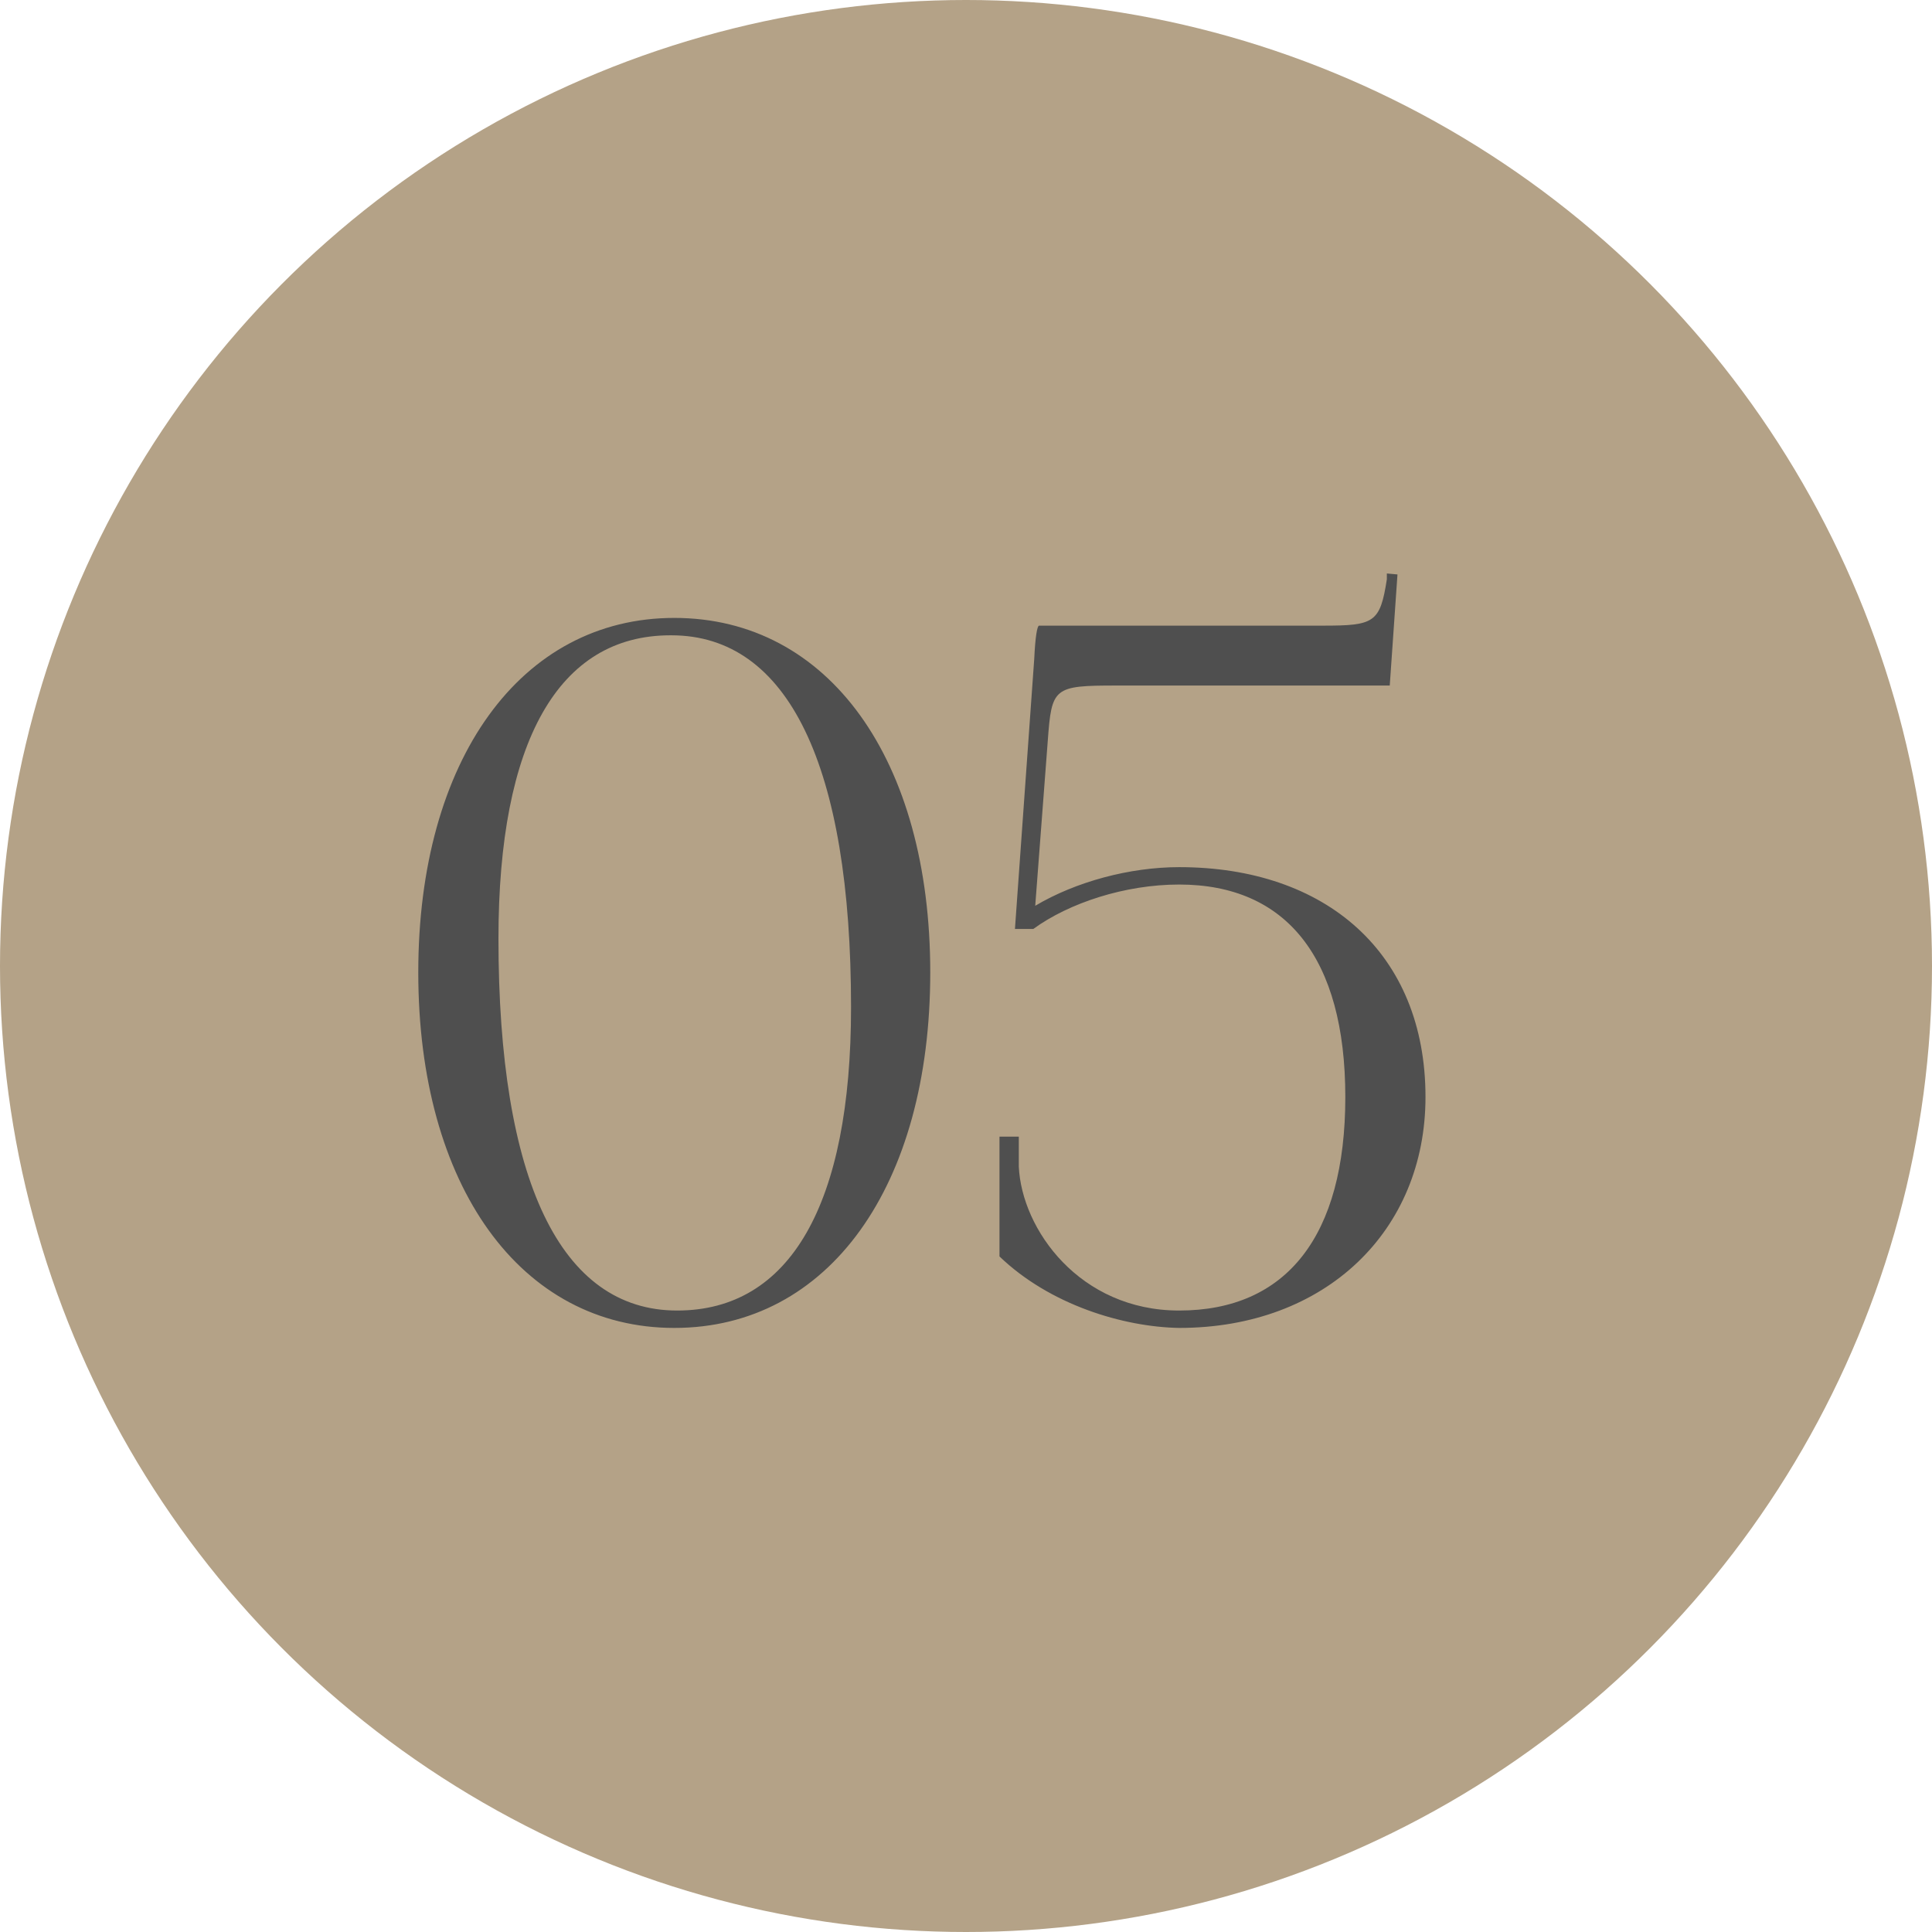
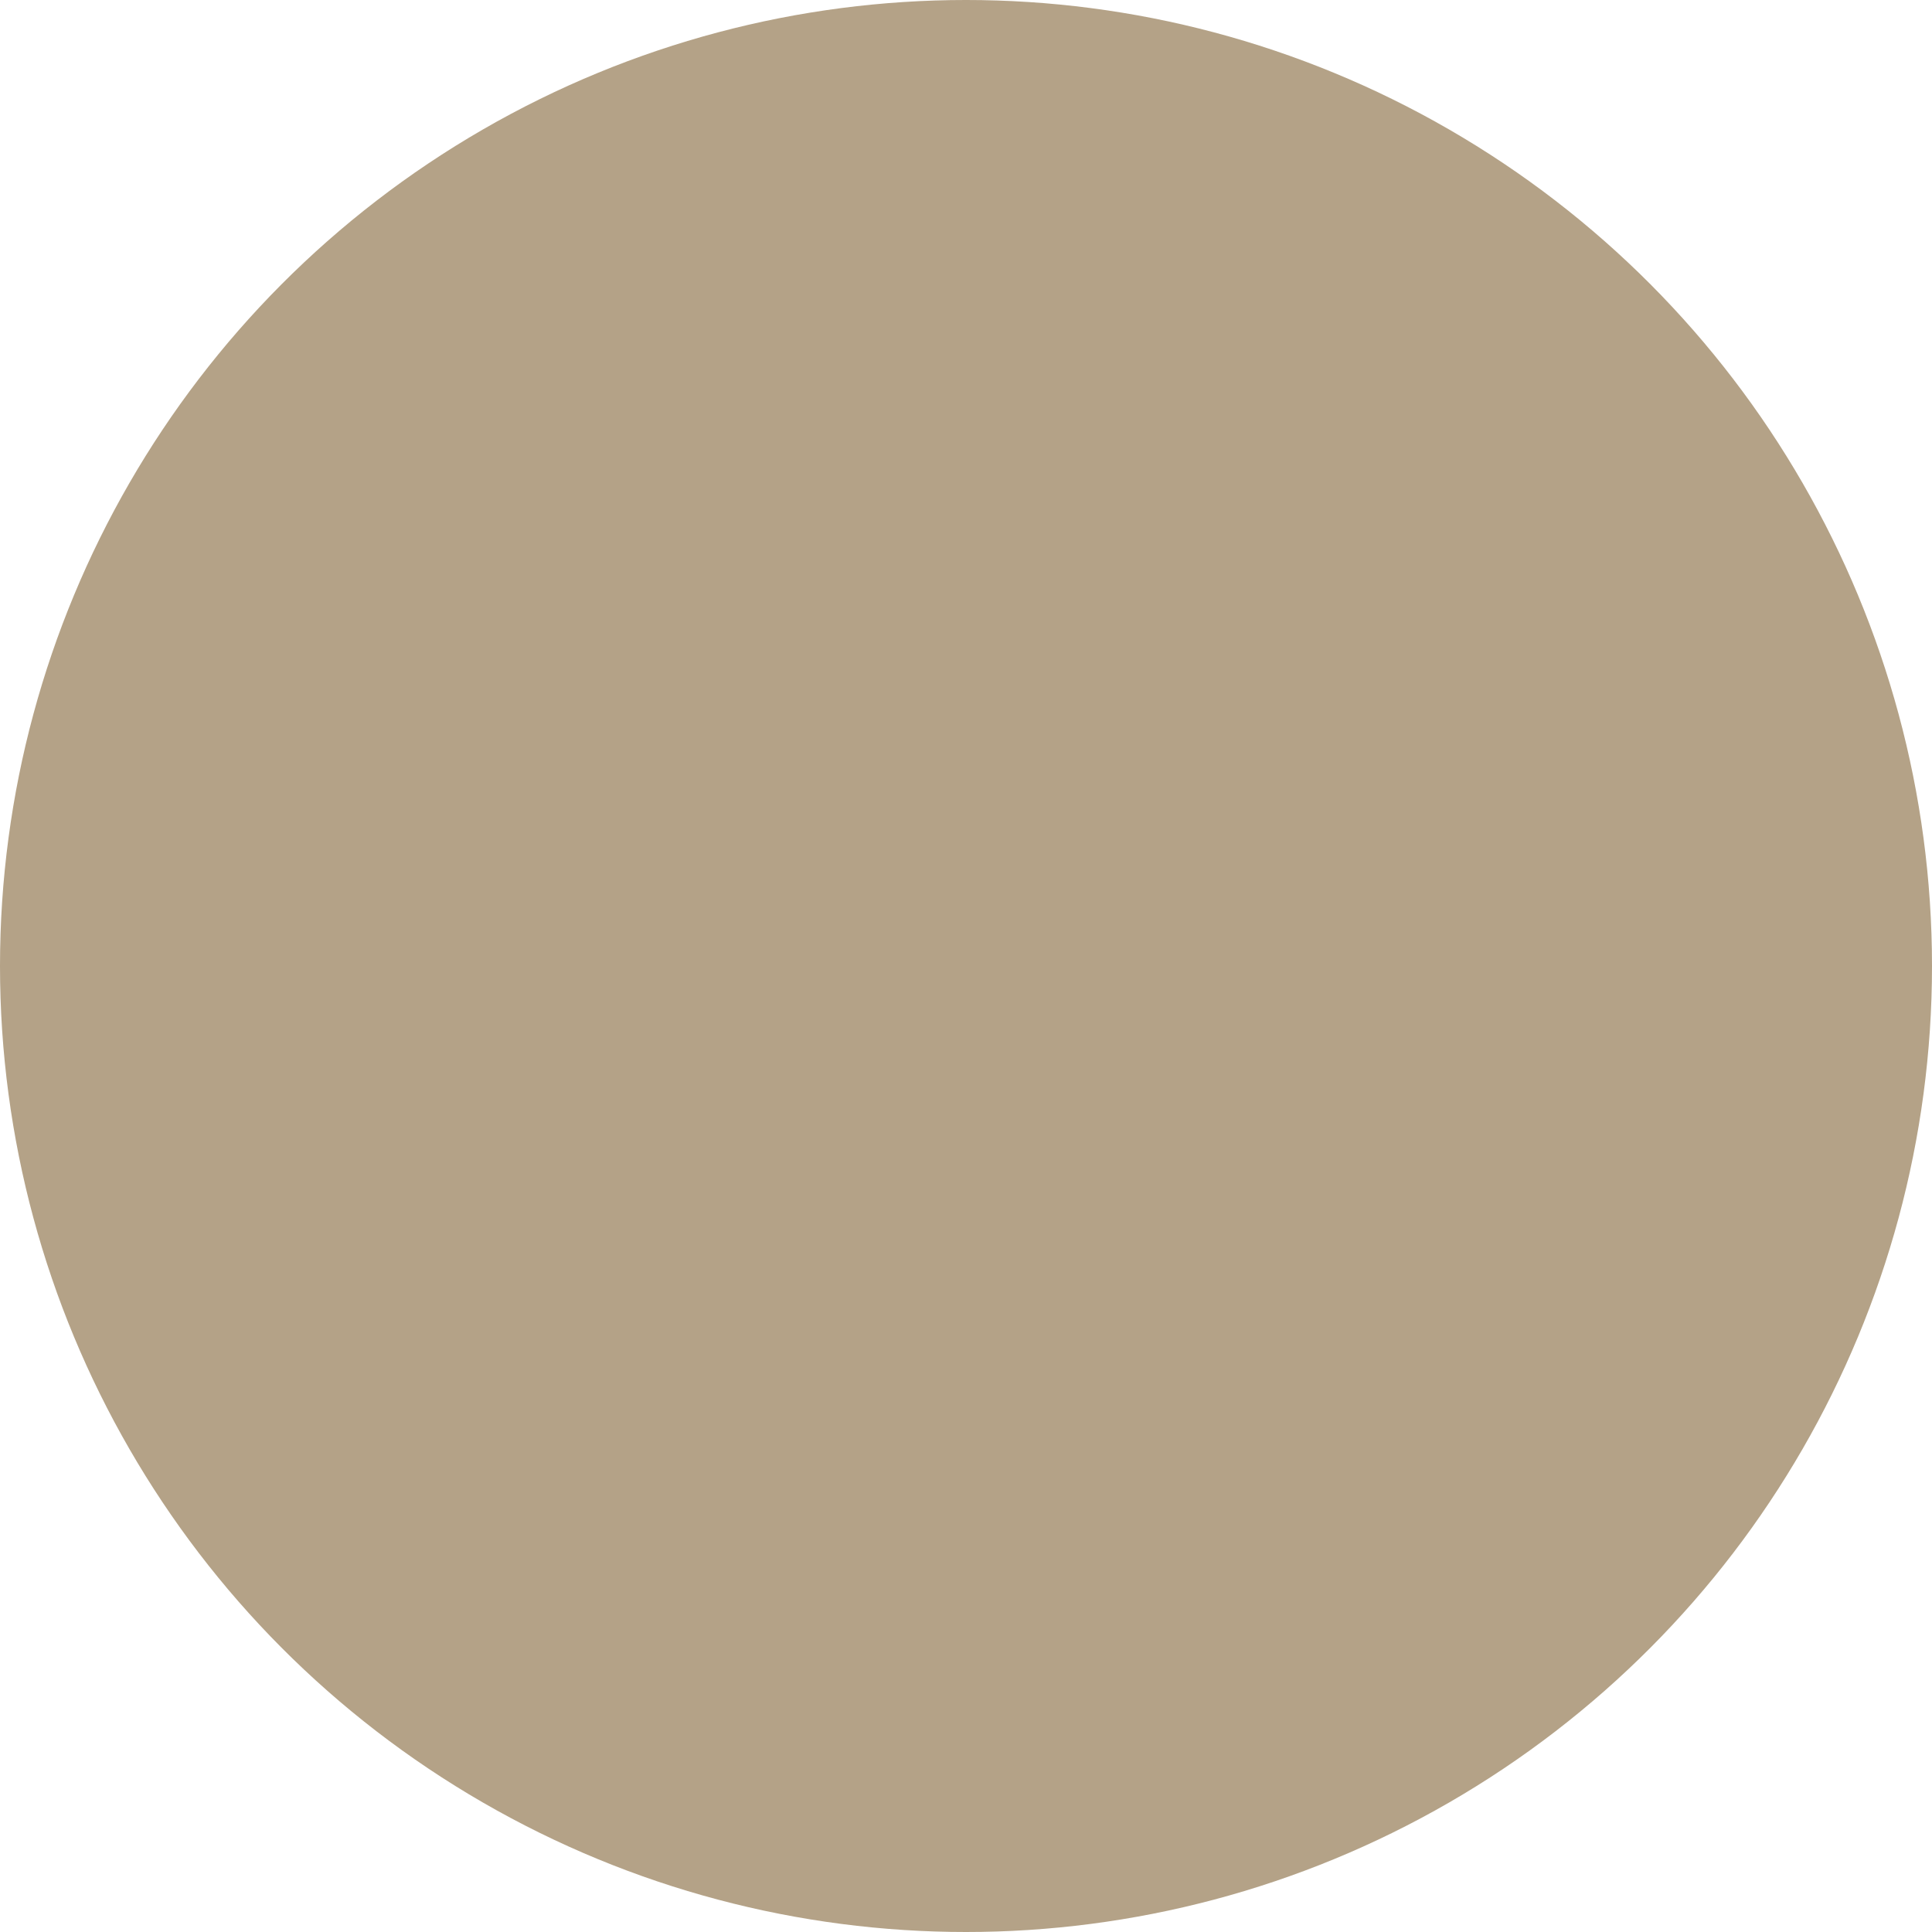
<svg xmlns="http://www.w3.org/2000/svg" width="60" height="60" viewBox="0 0 60 60" fill="none">
  <circle cx="30" cy="30" r="30" fill="#B4A287" />
-   <path d="M20.85 19.73C24.48 19.73 26.43 23.78 26.43 31.28C26.43 37.4 24.54 40.7 21.03 40.7C17.4 40.7 15.48 36.65 15.48 29.15C15.48 23.03 17.34 19.73 20.82 19.73H20.85ZM20.94 19.19C16.17 19.19 12.99 23.6 12.99 30.2C12.99 36.83 16.17 41.24 20.94 41.24C25.74 41.24 28.89 36.83 28.89 30.2C28.89 23.6 25.74 19.19 20.94 19.19ZM32.27 19.43C32.21 19.43 32.15 19.79 32.12 20.45L31.52 28.85H32.09C33.2 28.04 34.94 27.47 36.62 27.47C39.95 27.47 41.78 29.75 41.78 34.07C41.78 38.39 39.95 40.7 36.62 40.7C33.53 40.7 31.73 38.18 31.64 36.23V35.3H31.04V39.02C32.6 40.52 34.88 41.21 36.62 41.24C41.18 41.24 44.27 38.21 44.27 34.07C44.27 29.6 41.18 26.93 36.62 26.93C35.09 26.93 33.41 27.38 32.15 28.13L32.54 23C32.66 21.35 32.72 21.29 34.67 21.29H43.16L43.4 17.84L43.07 17.81V17.99C42.86 19.34 42.68 19.43 41.09 19.43H32.27Z" fill="#4F4F4F" />
</svg>